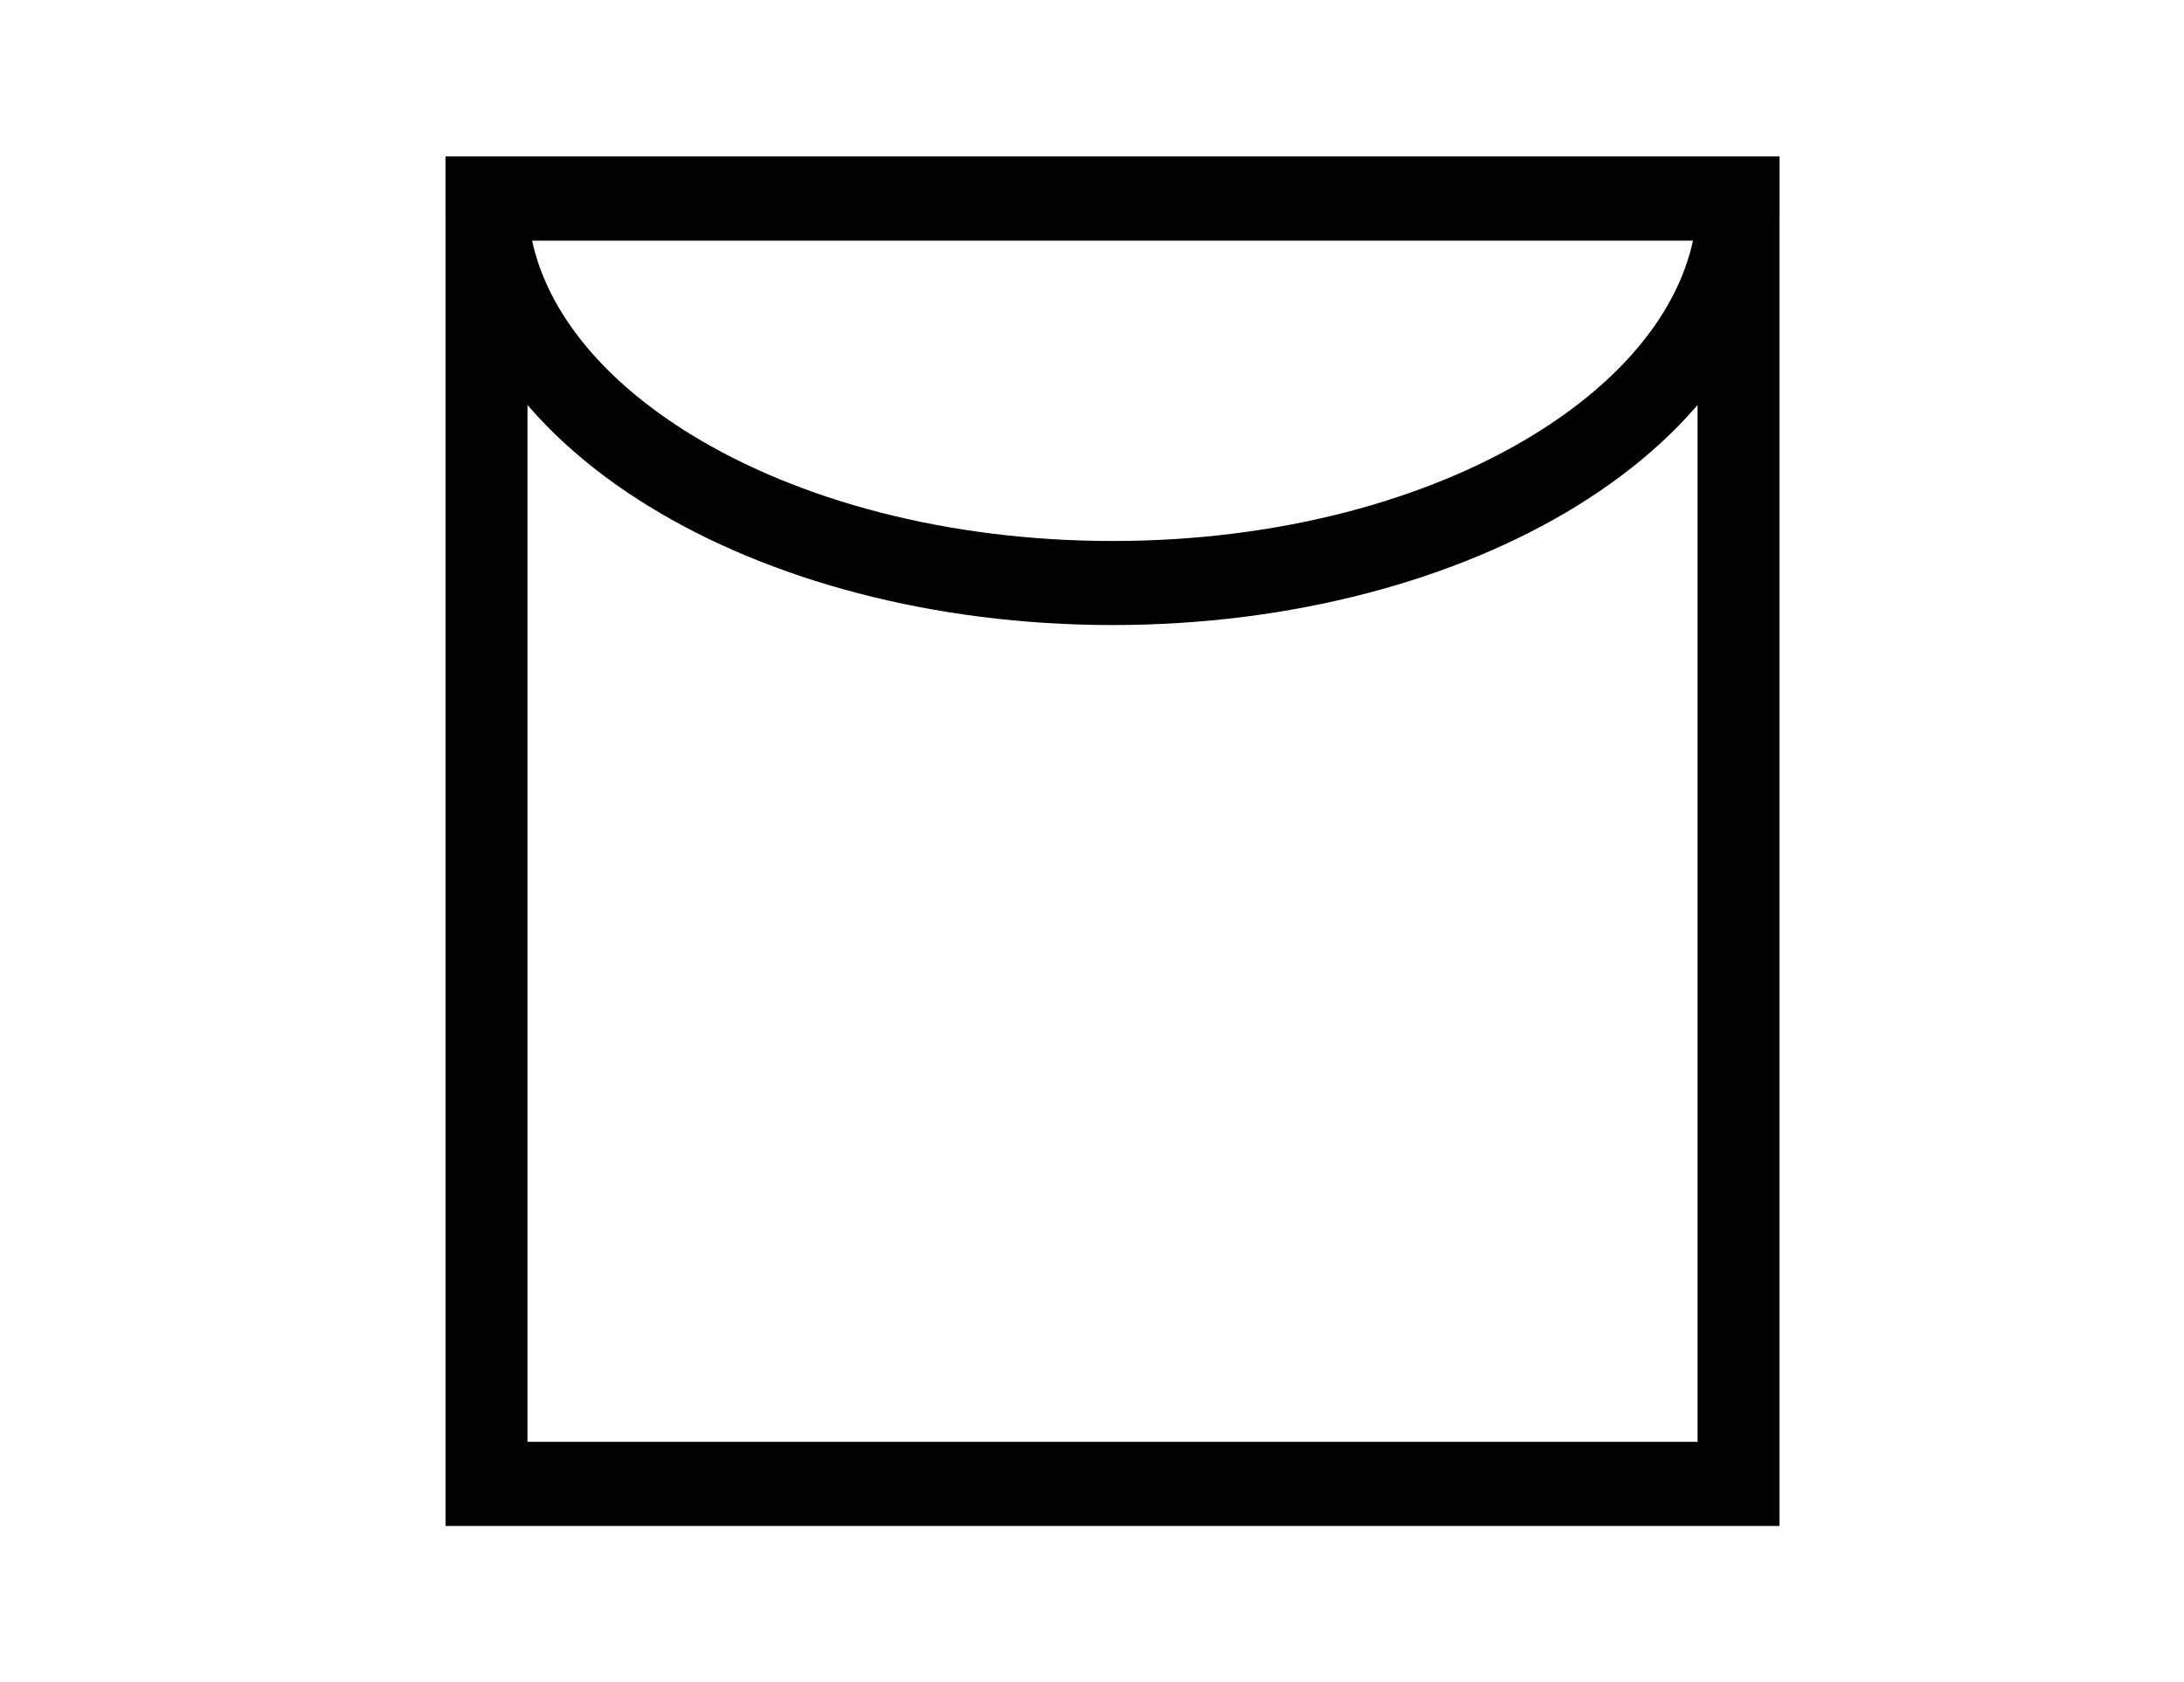
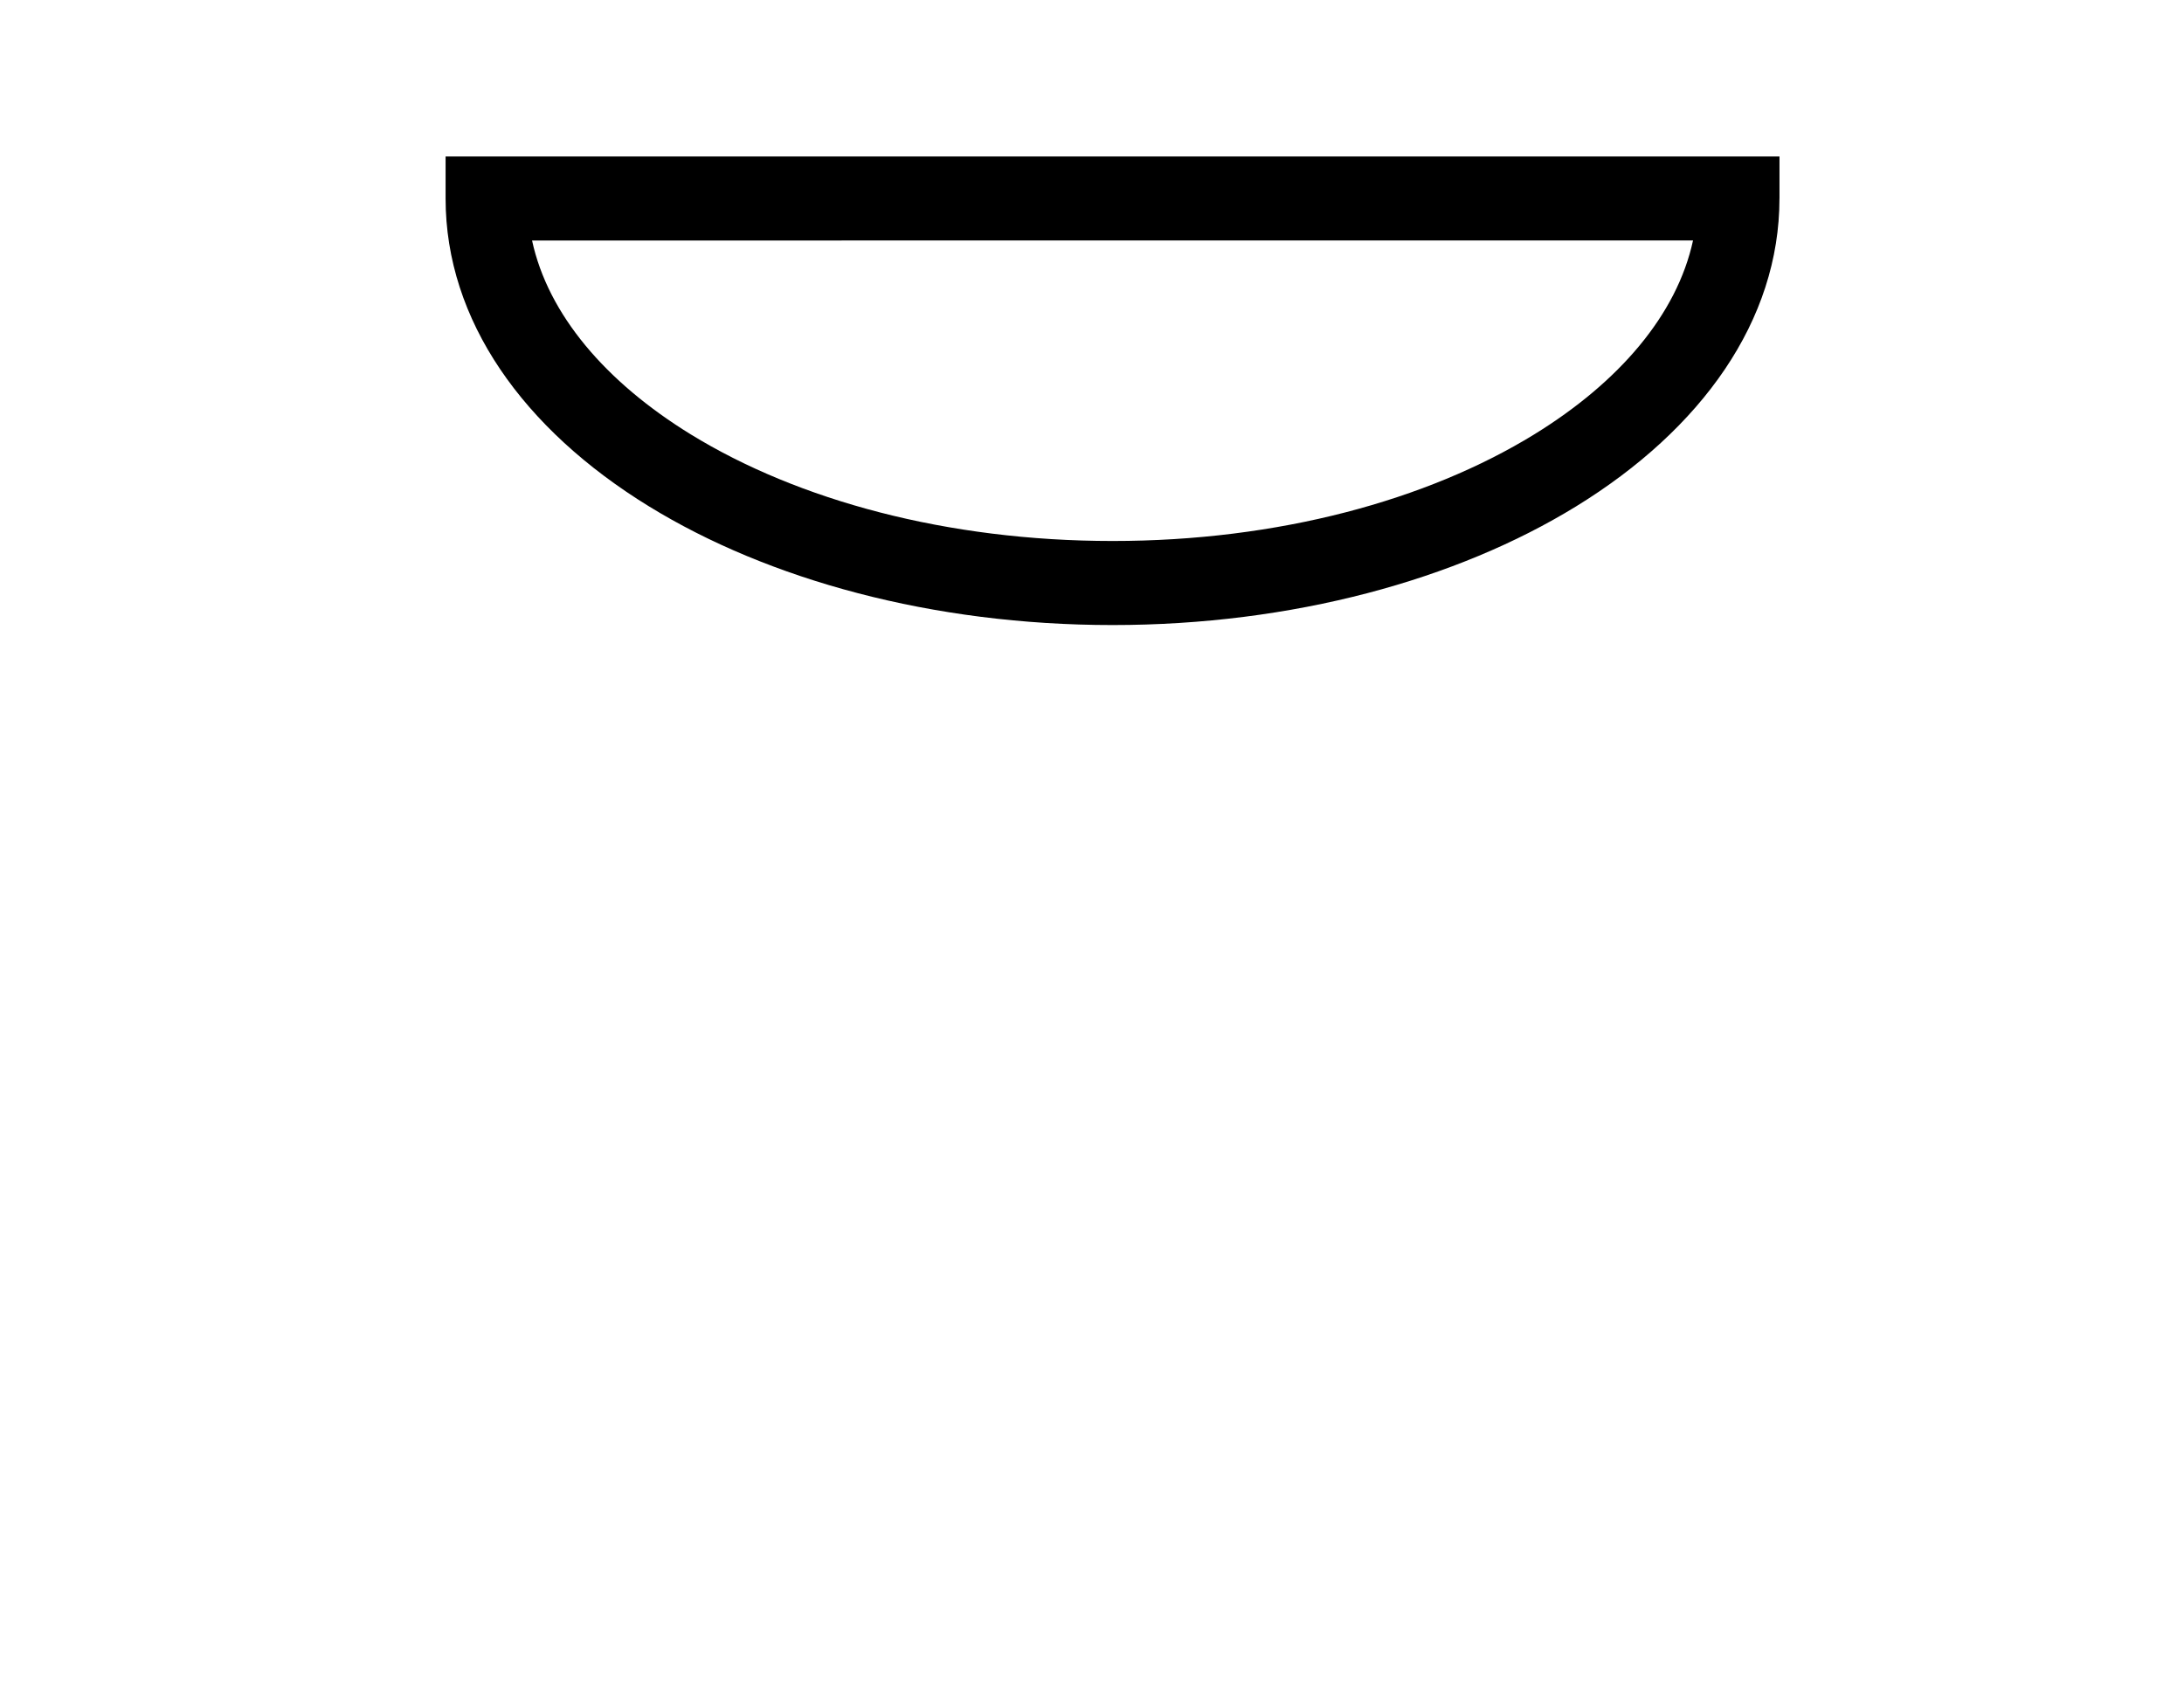
<svg xmlns="http://www.w3.org/2000/svg" version="1.1" x="0px" y="0px" width="82.666px" height="63.667px" viewBox="0 0 82.666 63.667" enable-background="new 0 0 82.666 63.667" xml:space="preserve">
  <g id="washer-low">
</g>
  <g id="washer-medium">
</g>
  <g id="washer-high">
</g>
  <g id="handwash">
</g>
  <g id="no_wash">
</g>
  <g id="bleach">
</g>
  <g id="no_chlorine">
</g>
  <g id="no_bleach">
</g>
  <g id="dry-clean">
</g>
  <g id="no_dry-clean">
</g>
  <g id="dryer">
</g>
  <g id="dryer-low">
</g>
  <g id="dryer-medium">
</g>
  <g id="dryer-high">
</g>
  <g id="no_dryer">
</g>
  <g id="dry-hanger">
    <g>
-       <path fill-rule="evenodd" clip-rule="evenodd" d="M18.416,5.92h47.389h1.549v1.591v48.642v1.594h-1.549H18.416h-1.551v-1.594    V7.511V5.92H18.416L18.416,5.92z M64.254,9.102H19.965v45.463h44.289V9.102z" />
      <path fill-rule="evenodd" clip-rule="evenodd" d="M67.354,7.511c0,4.617-2.941,8.73-7.697,11.652    c-4.516,2.775-10.725,4.491-17.545,4.491c-6.824,0-13.029-1.716-17.547-4.491c-4.758-2.922-7.699-7.035-7.699-11.652V5.92h1.551    h47.389h1.549V7.511L67.354,7.511z M58.07,16.44c3.219-1.979,5.404-4.535,6.012-7.339H20.139c0.605,2.804,2.791,5.36,6.01,7.339    c4.057,2.491,9.697,4.033,15.963,4.033C48.373,20.474,54.016,18.932,58.07,16.44z" />
    </g>
  </g>
  <g id="dry-flat">
</g>
  <g id="iron-low">
</g>
  <g id="iron-medium">
</g>
  <g id="iron-high">
</g>
  <g id="no_iron">
</g>
</svg>